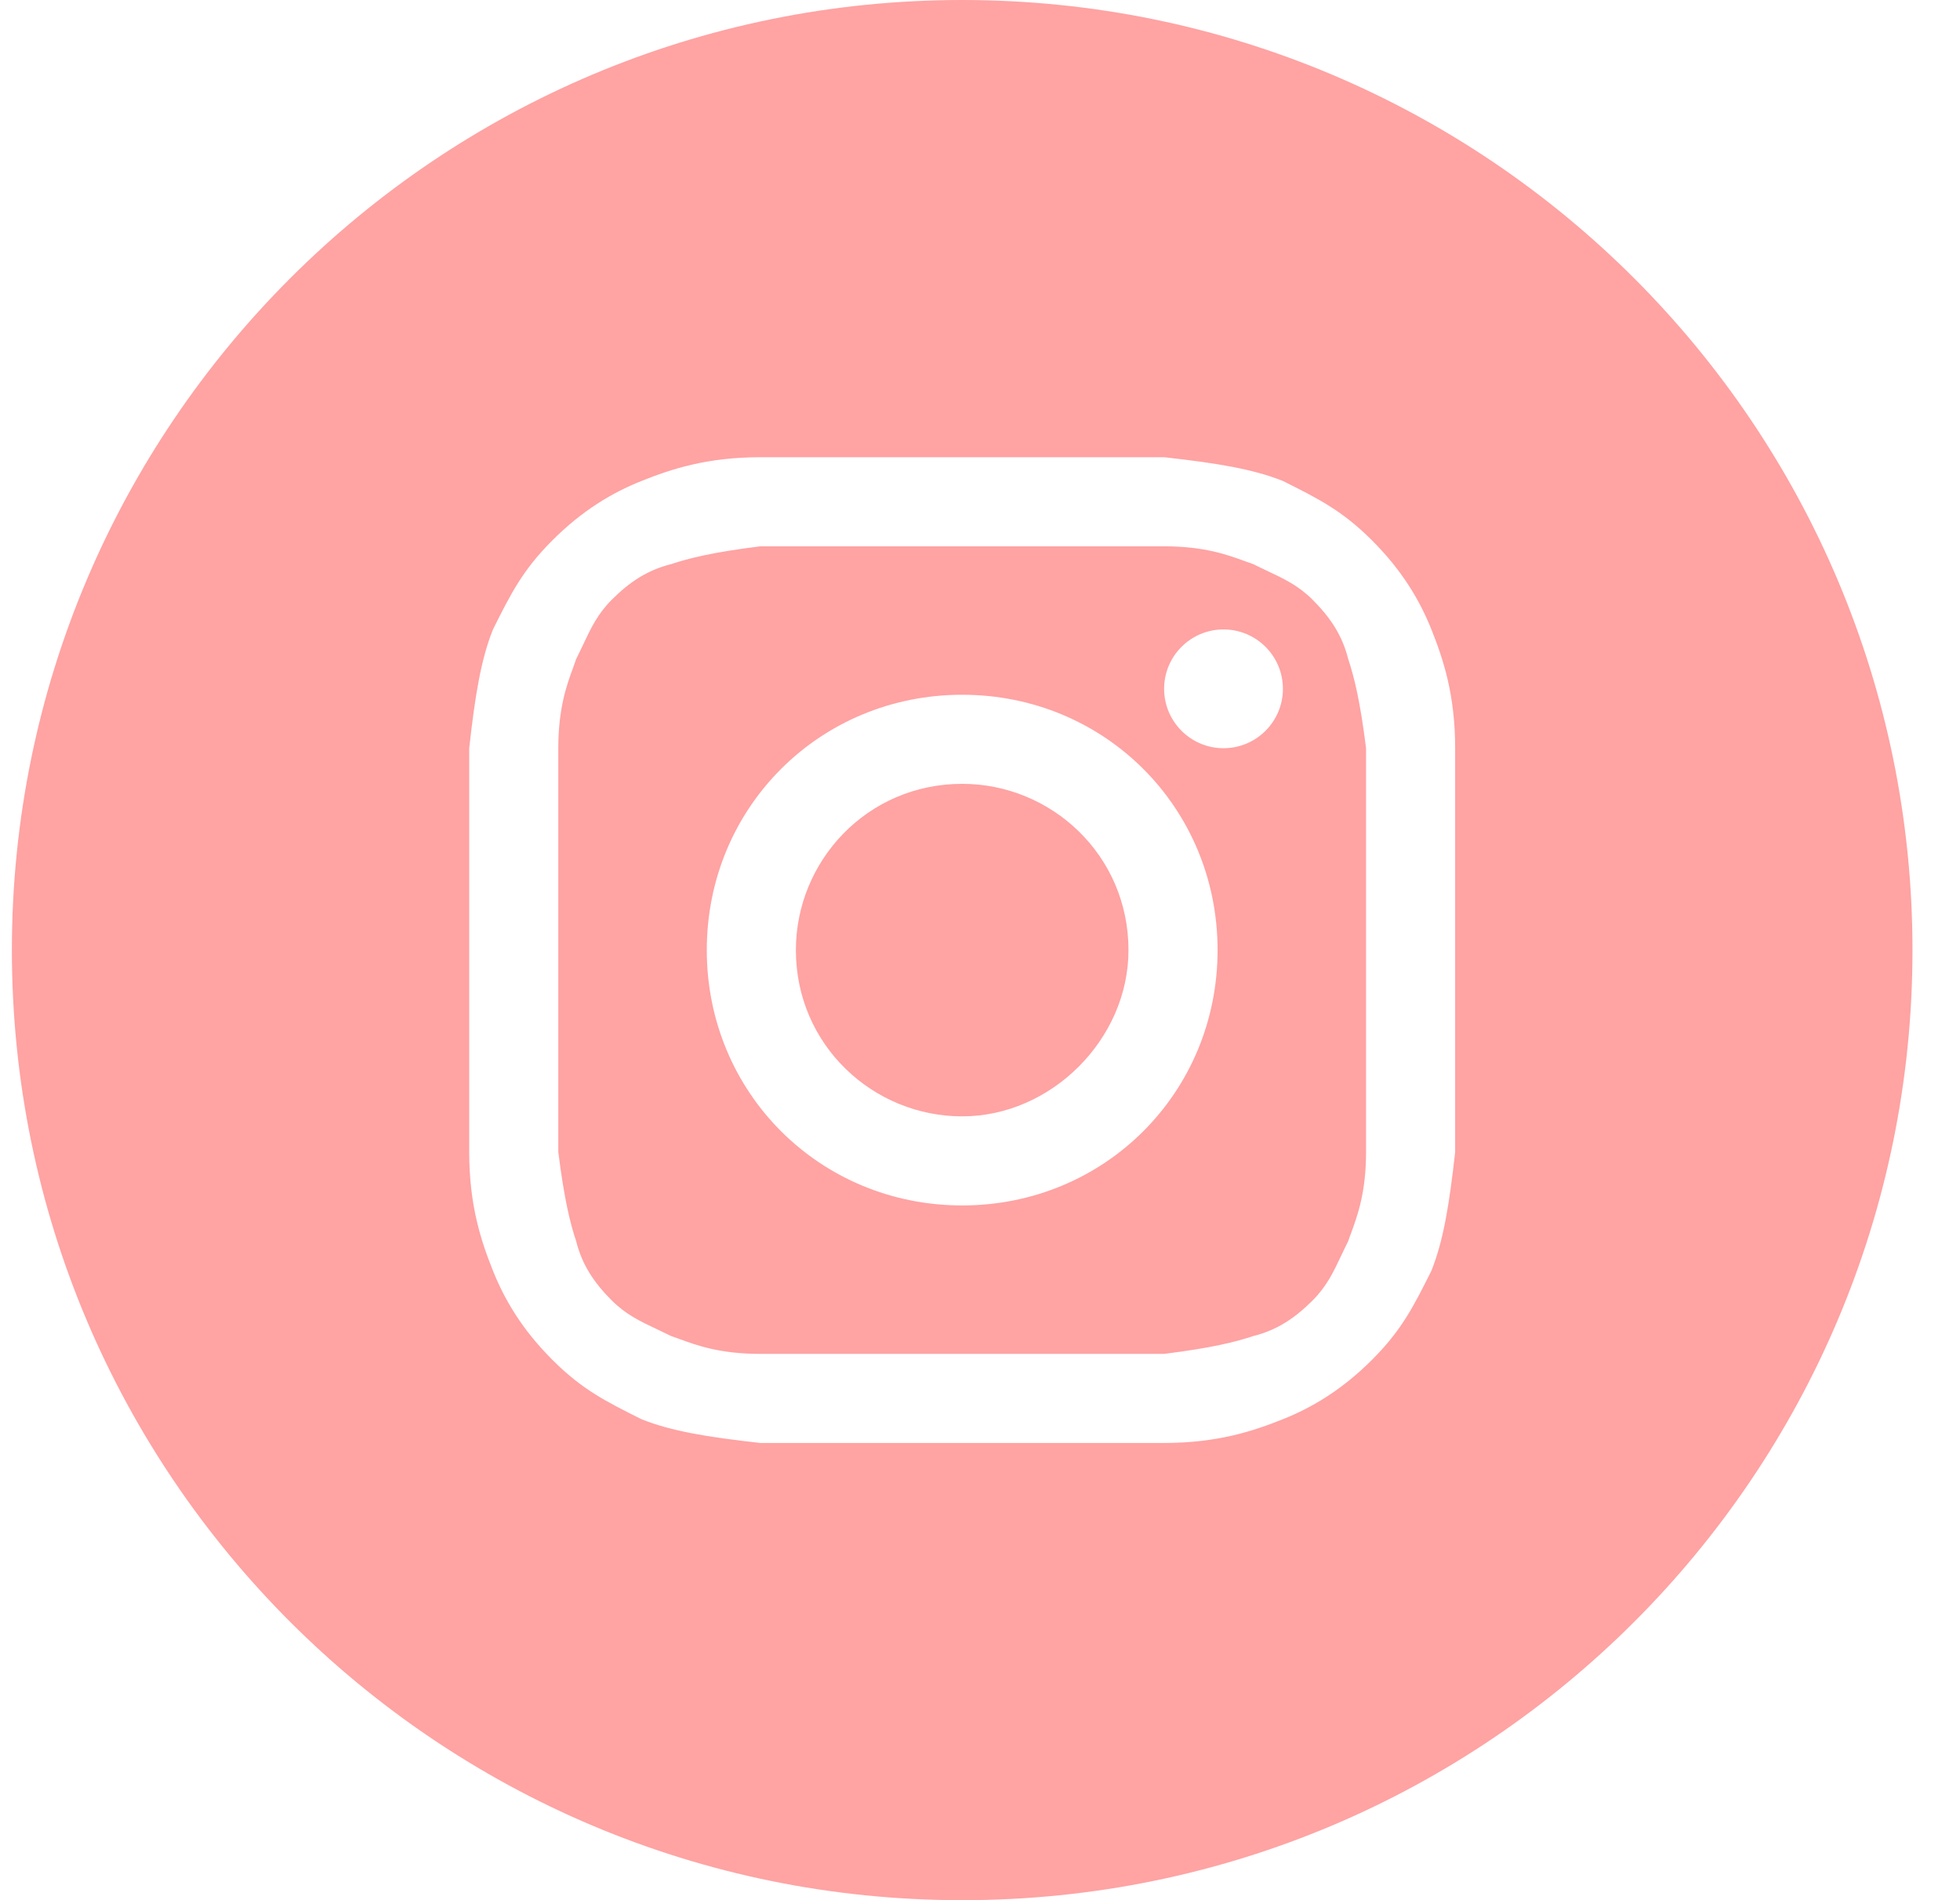
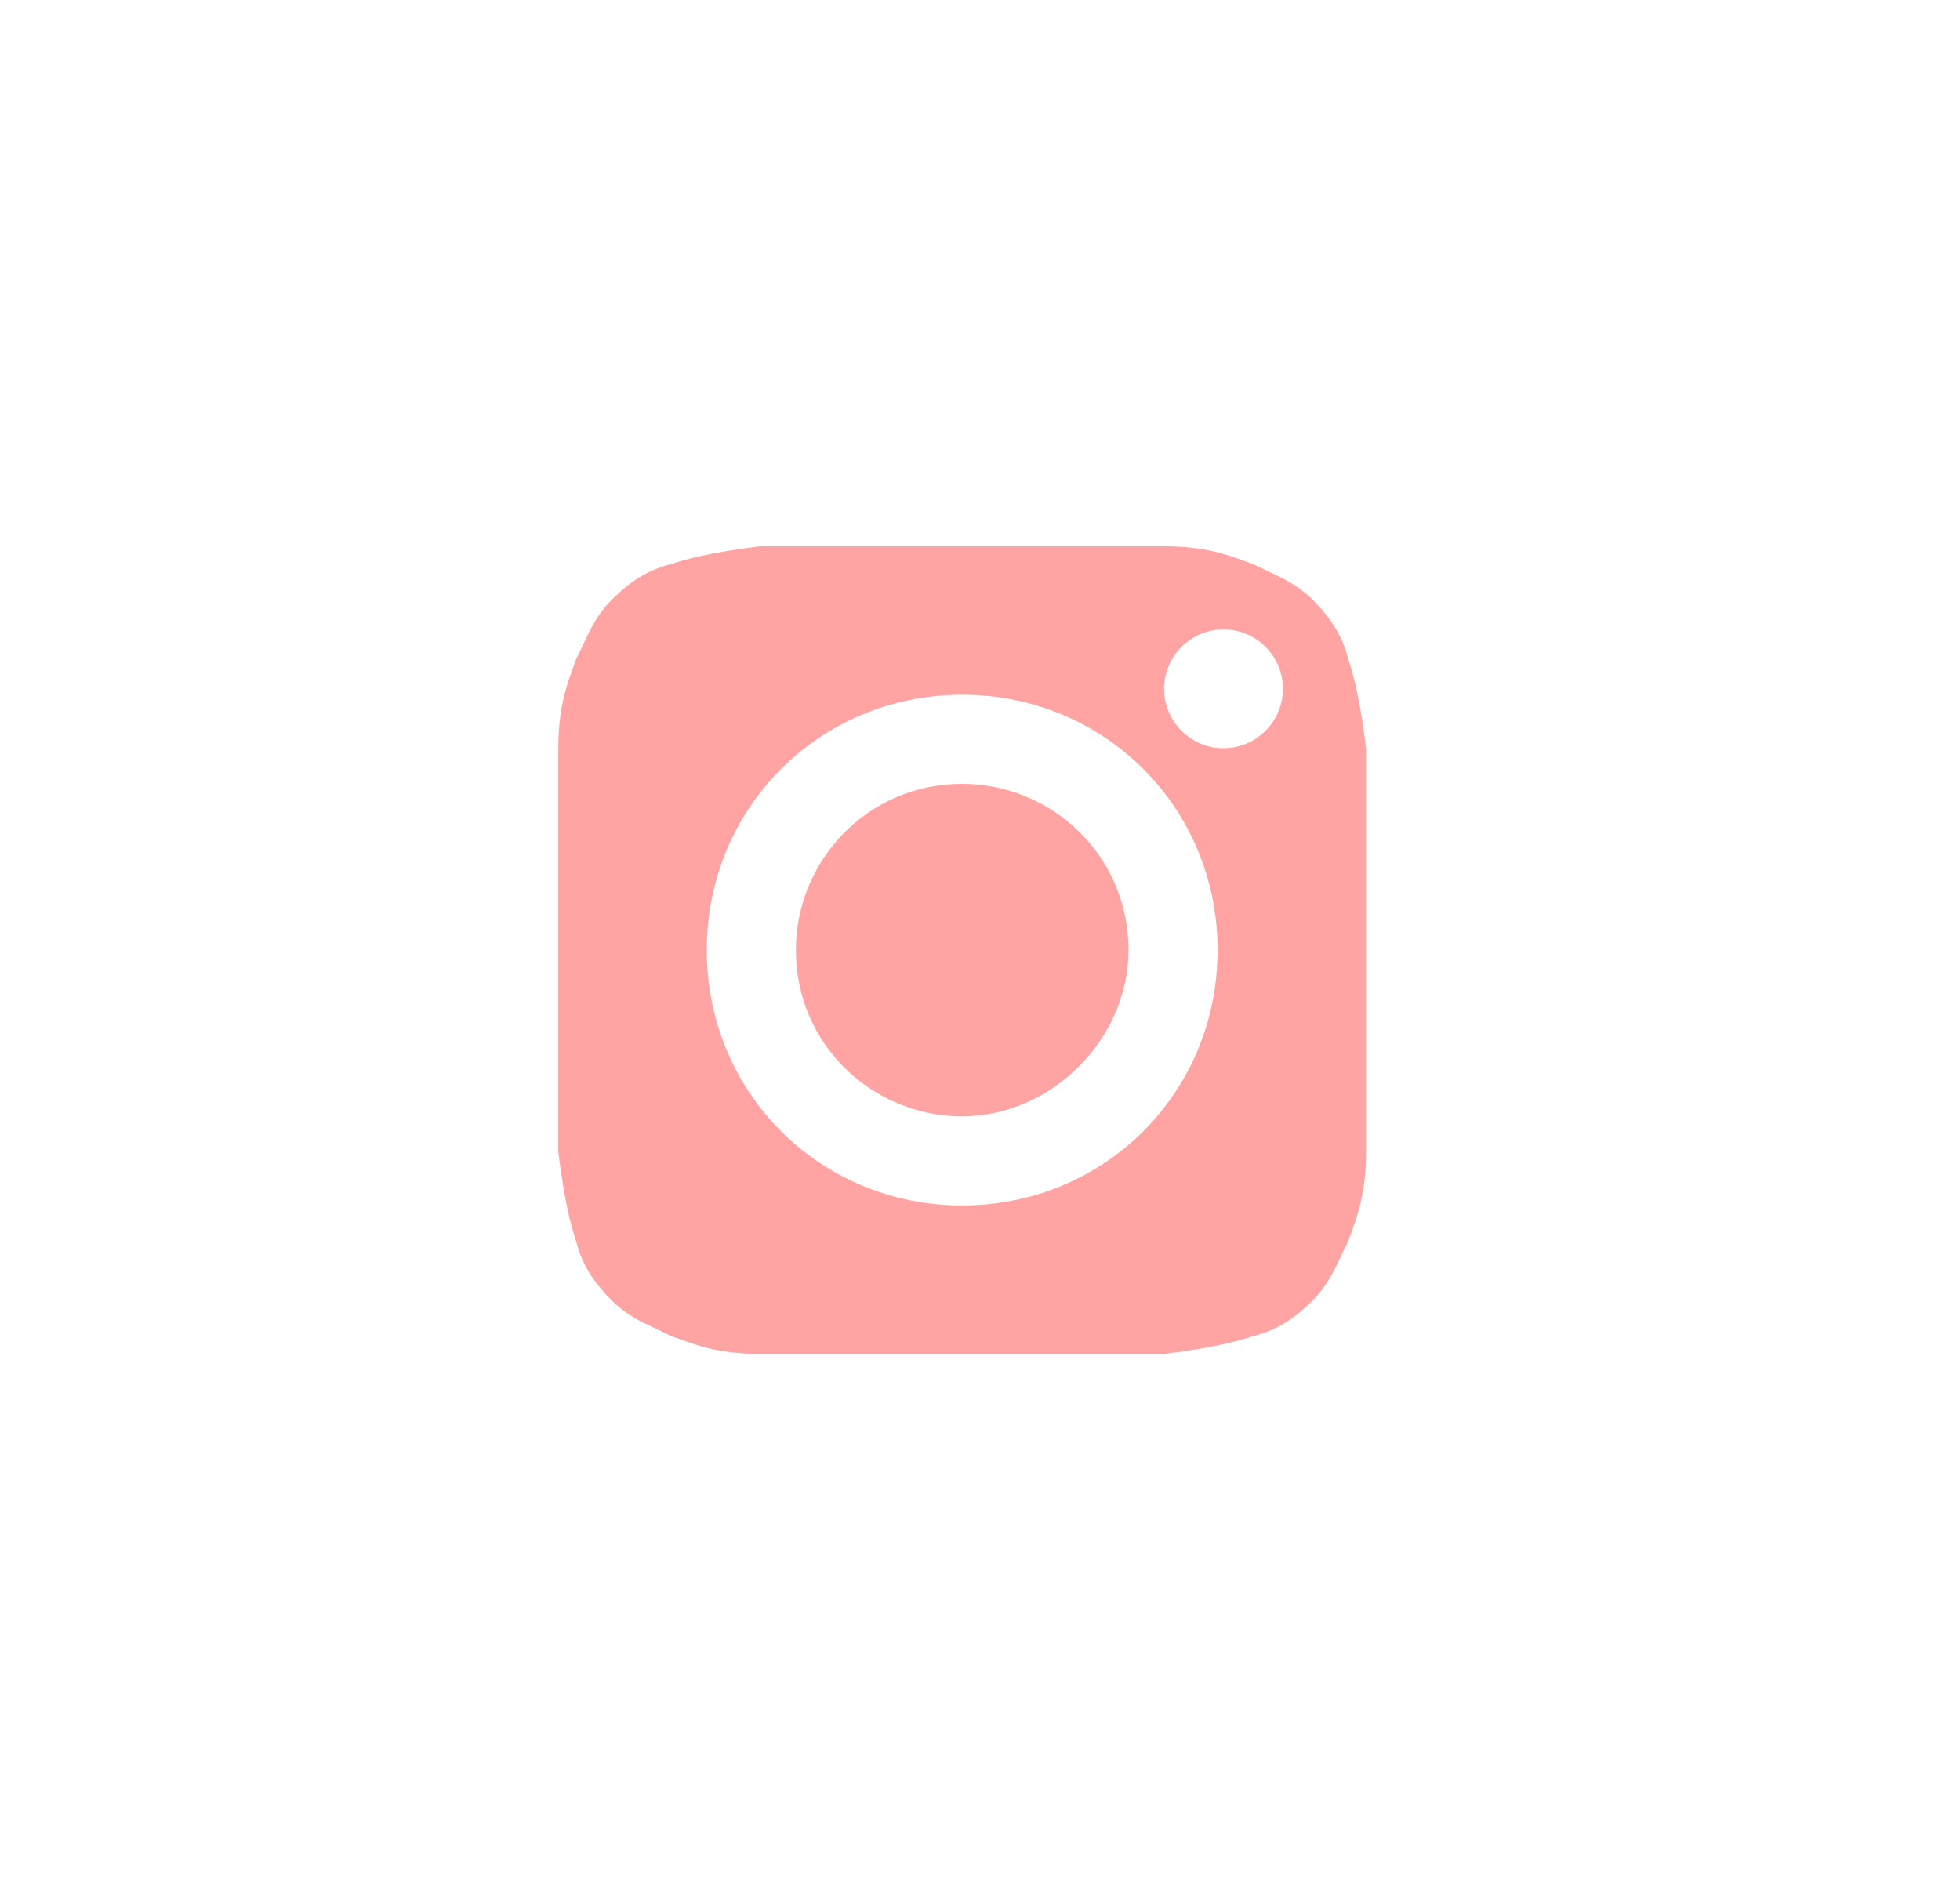
<svg xmlns="http://www.w3.org/2000/svg" width="33" height="32" viewBox="0 0 33 32" fill="none">
  <path d="M16.2 18.8C14.7 18.8 13.4 17.6 13.4 16C13.4 14.5 14.6 13.2 16.2 13.2C17.7 13.2 19 14.4 19 16C19 17.5 17.7 18.8 16.2 18.8Z" fill="#FFA3A3" />
  <path fill-rule="evenodd" clip-rule="evenodd" d="M19.6 9.2H12.8C12 9.3 11.6 9.4 11.3 9.5C10.9 9.6 10.6 9.8 10.3 10.1C10.063 10.337 9.95 10.575 9.815 10.862C9.779 10.937 9.742 11.017 9.7 11.1C9.685 11.146 9.667 11.195 9.648 11.248C9.543 11.533 9.4 11.924 9.4 12.6V19.4C9.5 20.2 9.6 20.6 9.7 20.9C9.8 21.3 10 21.6 10.3 21.9C10.537 22.137 10.775 22.25 11.062 22.385C11.137 22.421 11.216 22.458 11.3 22.5C11.346 22.515 11.395 22.533 11.447 22.552C11.733 22.657 12.124 22.8 12.8 22.8H19.6C20.4 22.7 20.8 22.6 21.1 22.5C21.5 22.4 21.8 22.2 22.1 21.9C22.337 21.663 22.45 21.425 22.585 21.138C22.621 21.063 22.658 20.983 22.7 20.9C22.715 20.854 22.733 20.805 22.753 20.753C22.857 20.467 23 20.076 23 19.4V12.6C22.9 11.8 22.8 11.4 22.7 11.1C22.6 10.7 22.4 10.4 22.1 10.1C21.863 9.863 21.625 9.75 21.338 9.615C21.263 9.579 21.183 9.542 21.1 9.5C21.054 9.485 21.005 9.467 20.953 9.448C20.667 9.343 20.276 9.2 19.6 9.2ZM16.2 11.7C13.8 11.7 11.9 13.6 11.9 16C11.9 18.4 13.8 20.3 16.2 20.3C18.6 20.3 20.5 18.4 20.5 16C20.5 13.6 18.6 11.7 16.2 11.7ZM21.6 11.6C21.6 12.152 21.152 12.6 20.6 12.6C20.048 12.6 19.6 12.152 19.6 11.6C19.6 11.048 20.048 10.6 20.6 10.6C21.152 10.6 21.6 11.048 21.6 11.6Z" fill="#FFA3A3" />
-   <path fill-rule="evenodd" clip-rule="evenodd" d="M0.2 16C0.2 7.163 7.363 0 16.2 0C25.037 0 32.2 7.163 32.2 16C32.2 24.837 25.037 32 16.2 32C7.363 32 0.2 24.837 0.2 16ZM12.8 7.7H19.6C20.5 7.8 21.1 7.9 21.6 8.1C22.2 8.4 22.6 8.6 23.1 9.1C23.6 9.6 23.9 10.1 24.1 10.6C24.3 11.1 24.5 11.7 24.5 12.6V19.4C24.4 20.3 24.3 20.9 24.1 21.4C23.8 22 23.6 22.4 23.1 22.9C22.6 23.4 22.1 23.7 21.6 23.9C21.1 24.1 20.5 24.3 19.6 24.3H12.8C11.9 24.2 11.3 24.1 10.8 23.9C10.2 23.6 9.8 23.4 9.3 22.9C8.8 22.4 8.5 21.9 8.3 21.4C8.1 20.9 7.9 20.3 7.9 19.4V12.6C8 11.7 8.1 11.1 8.3 10.6C8.6 10 8.8 9.6 9.3 9.1C9.8 8.6 10.3 8.3 10.8 8.1C11.3 7.9 11.9 7.7 12.8 7.7Z" fill="#FFA3A3" />
</svg>